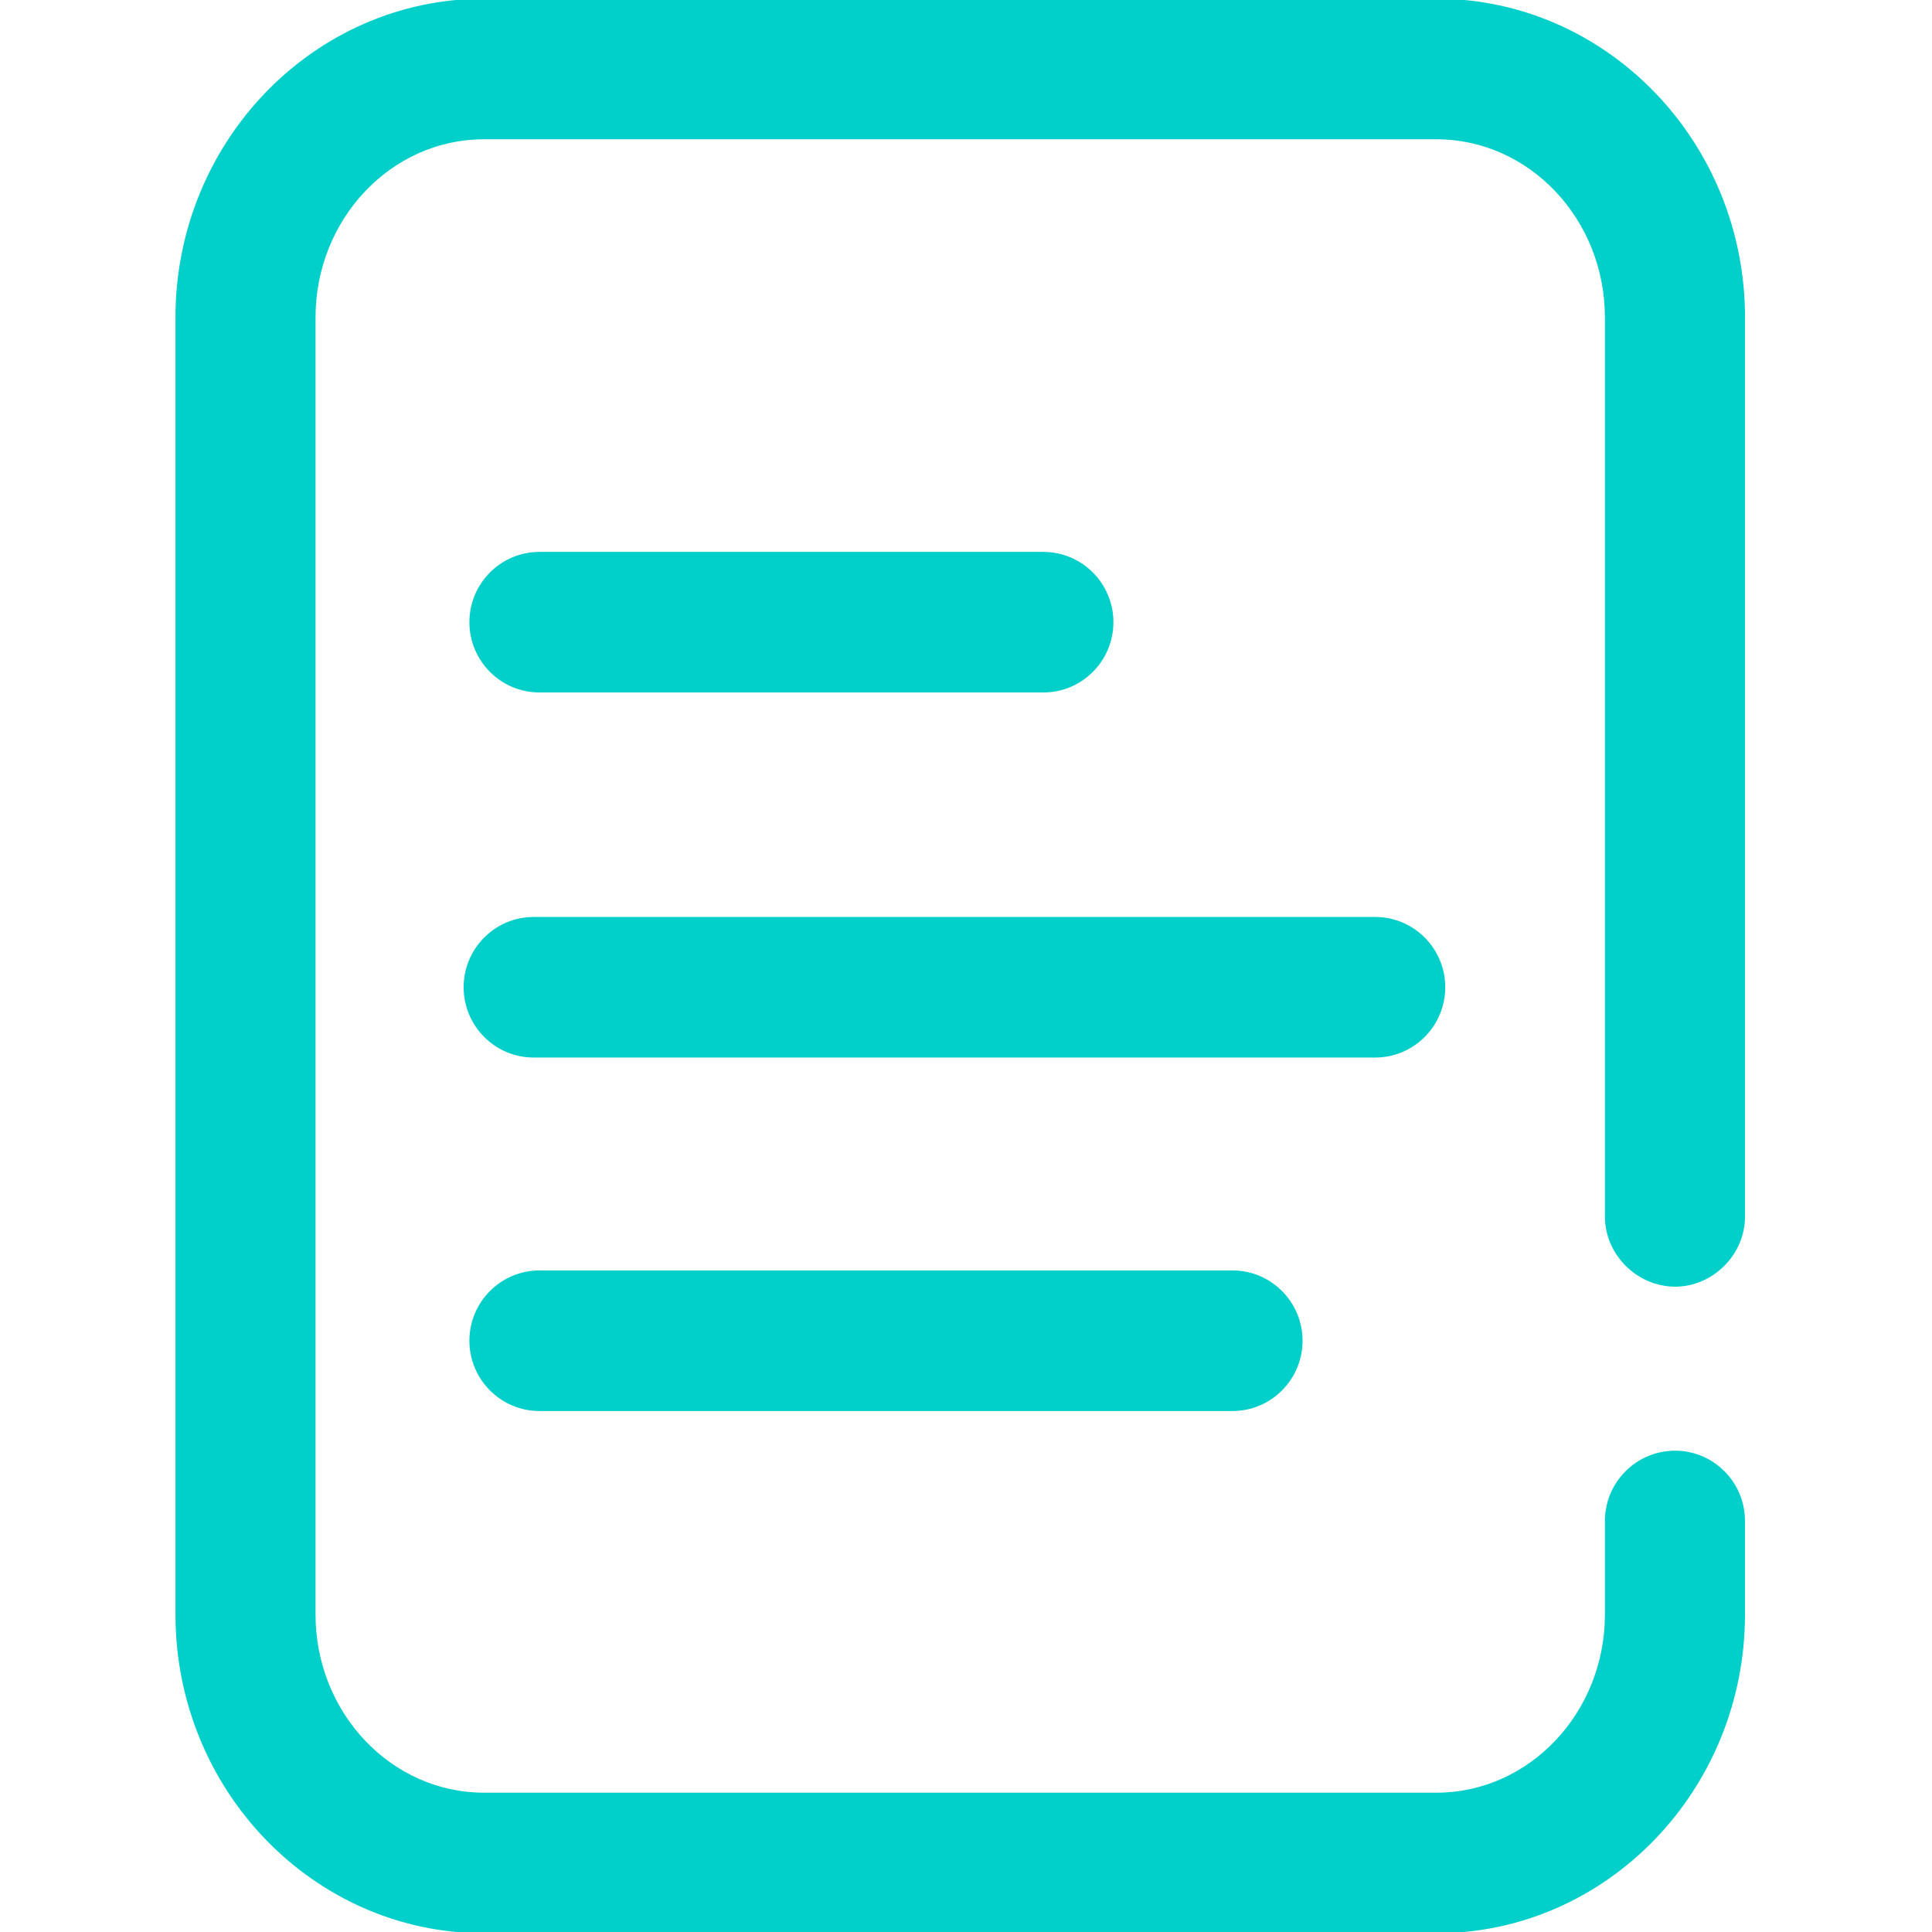
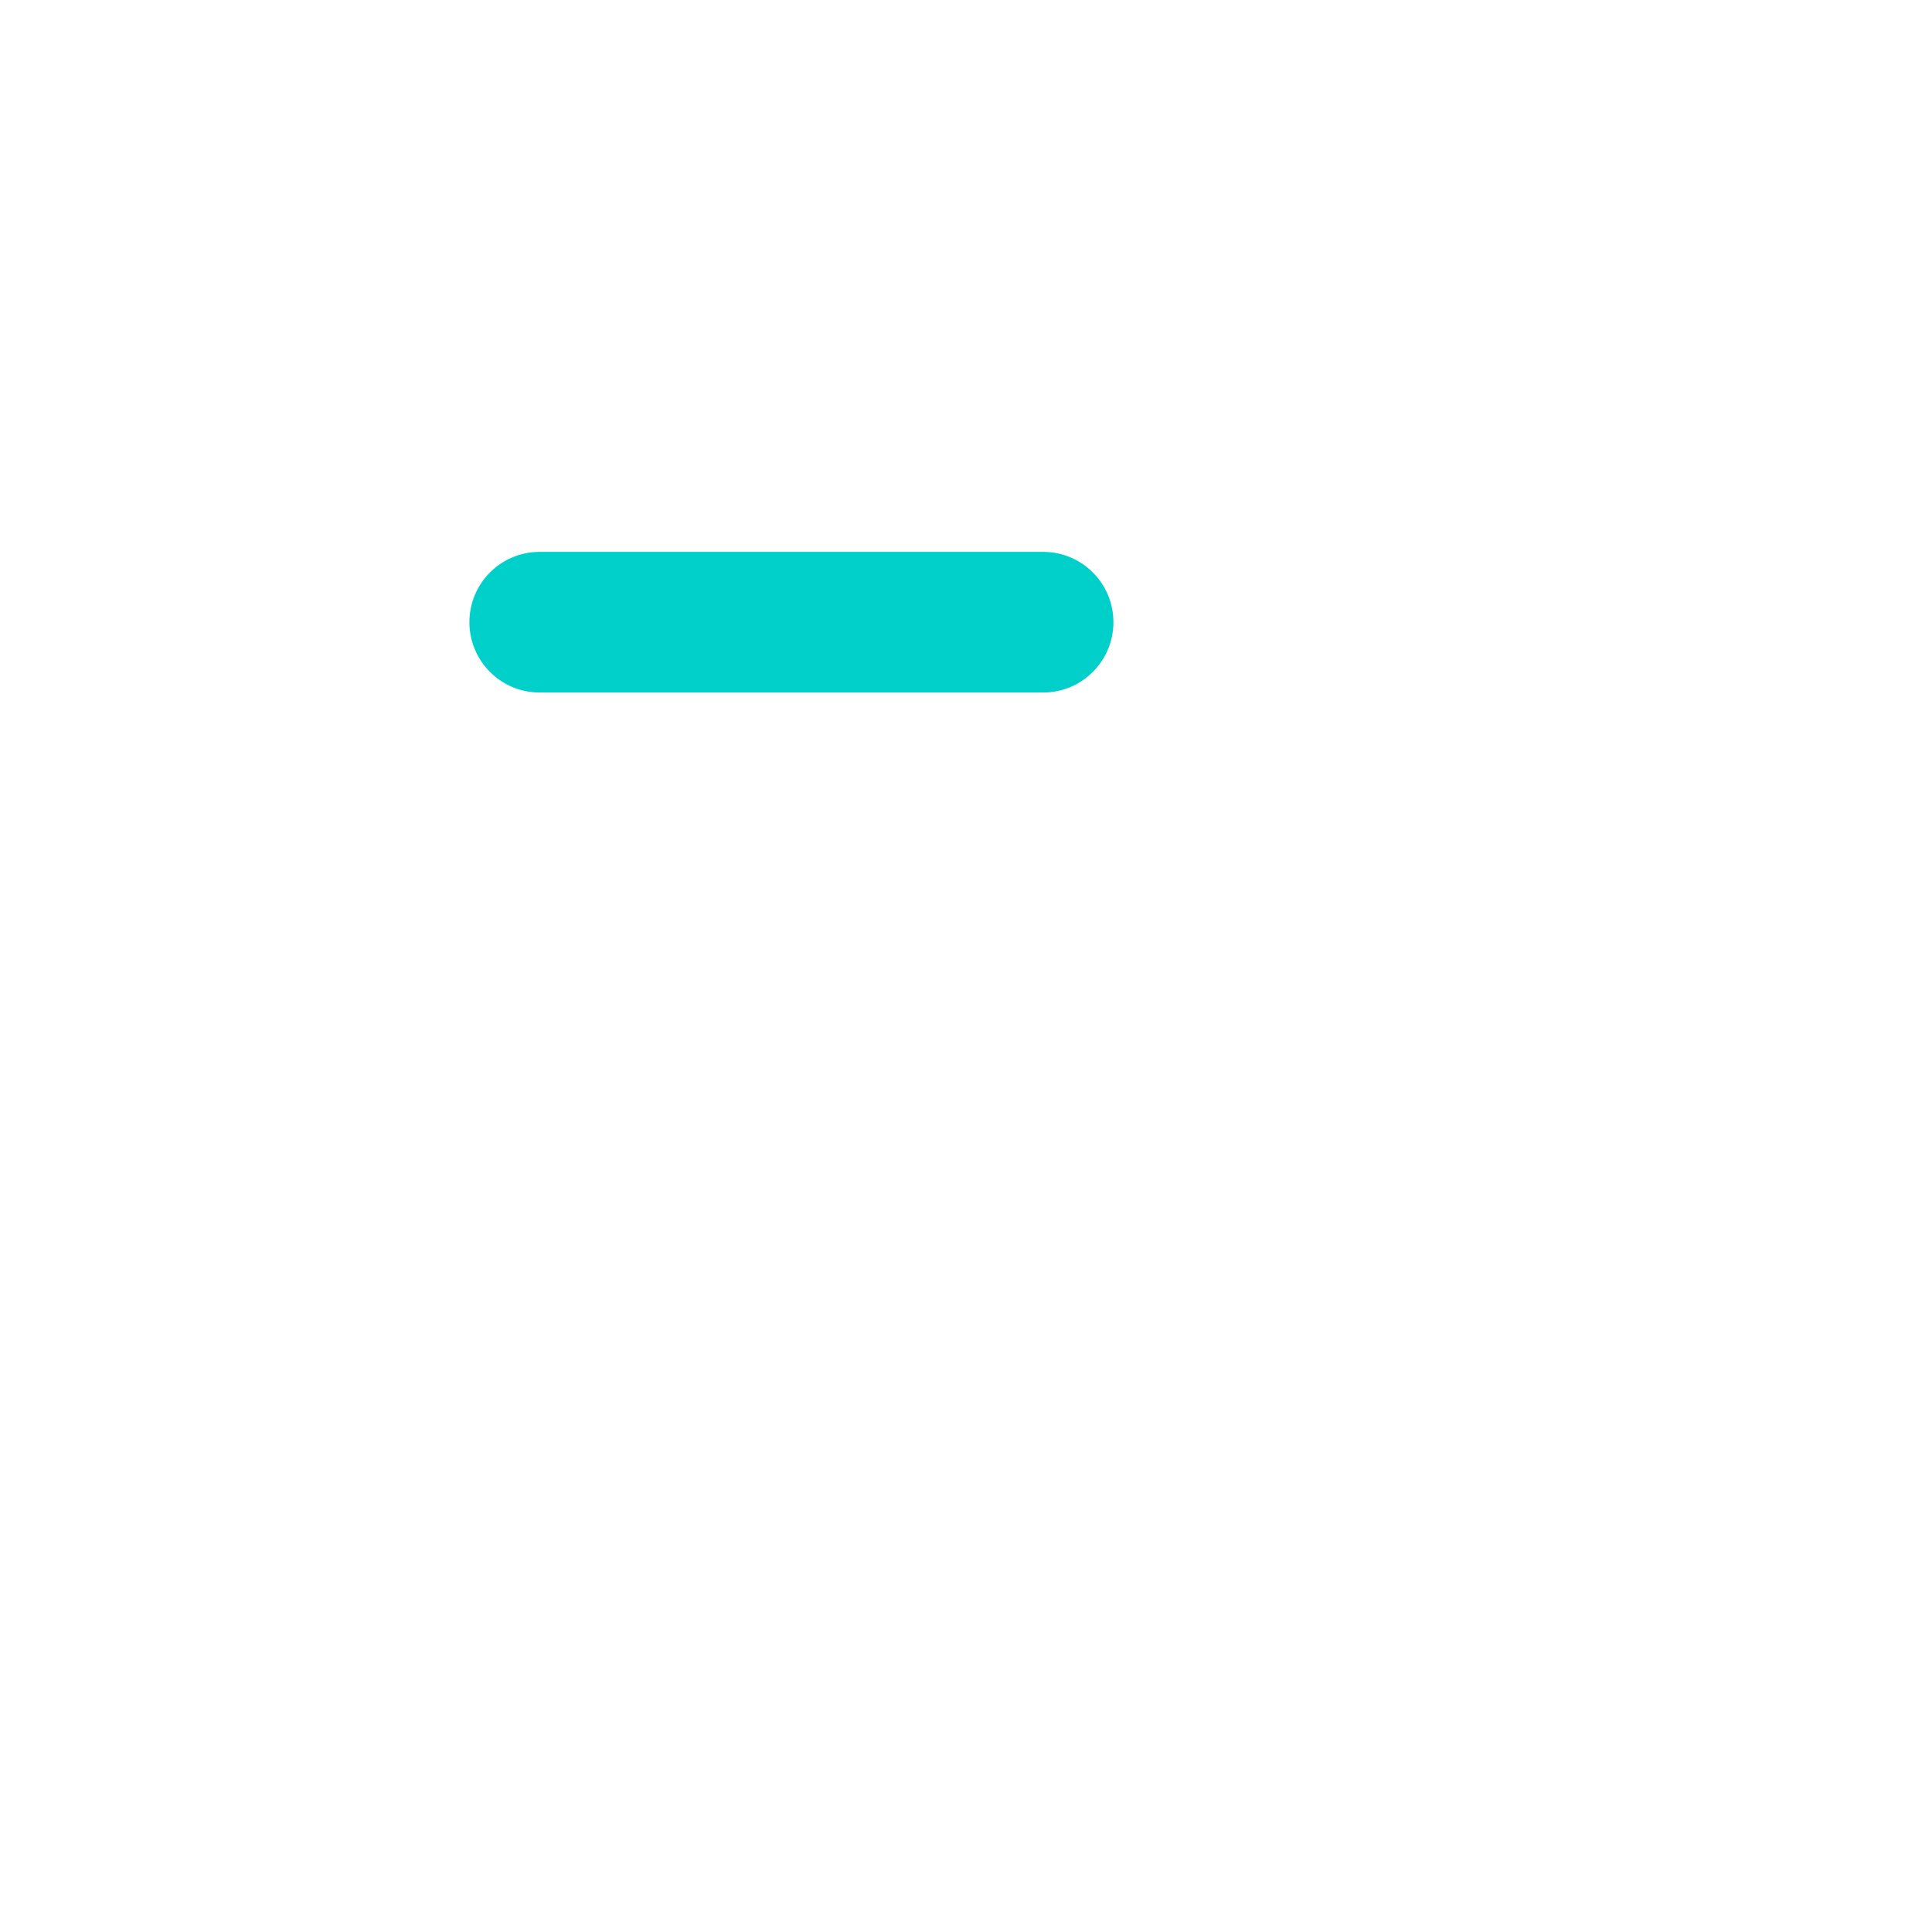
<svg xmlns="http://www.w3.org/2000/svg" fill="#01cfca" stroke="#01cfca" viewBox="0 0 500 500">
  <g fill="#01cfca" stroke="#01cfca">
-     <path d="m355.9 273.19h-217.78c-9.73 0-17.63-7.93-17.63-17.69s7.9-17.69 17.63-17.69h217.78c9.73 0 17.63 7.93 17.63 17.69s-7.9 17.69-17.63 17.69z" />
    <path d="m270.02 178.71h-130.41c-9.73 0-17.63-7.93-17.63-17.69s7.9-17.69 17.63-17.69h130.41c9.73 0 17.63 7.93 17.63 17.69s-7.9 17.69-17.63 17.69z" />
-     <path d="m318.97 364.67h-179.36c-9.73 0-17.63-7.93-17.63-17.69s7.9-17.69 17.63-17.69h179.36c9.73 0 17.63 7.93 17.63 17.69s-7.9 17.69-17.63 17.69z" />
-     <path d="m433.48 375.95c-9.73 0-17.63 7.93-17.63 17.69v24.18c0 25.71-19.79 46.63-44.11 46.63h-246.47c-24.33 0-44.11-20.92-44.11-46.63v-335.66c0-25.71 19.78-46.62 44.11-46.62h246.47c24.31 0 44.11 20.91 44.11 46.62v232.64c0 9.77 8.21 17.66 17.63 17.69s17.63-7.93 17.63-17.69v-232.64c0-45.22-35.6-82-79.37-82h-246.47c-43.76 0-79.36 36.78-79.36 82v335.66c0 45.23 35.6 82.01 79.36 82.01h246.47c43.76 0 79.36-36.8 79.36-82.03v-24.18c0-9.77-7.9-17.69-17.63-17.69z" />
  </g>
</svg>